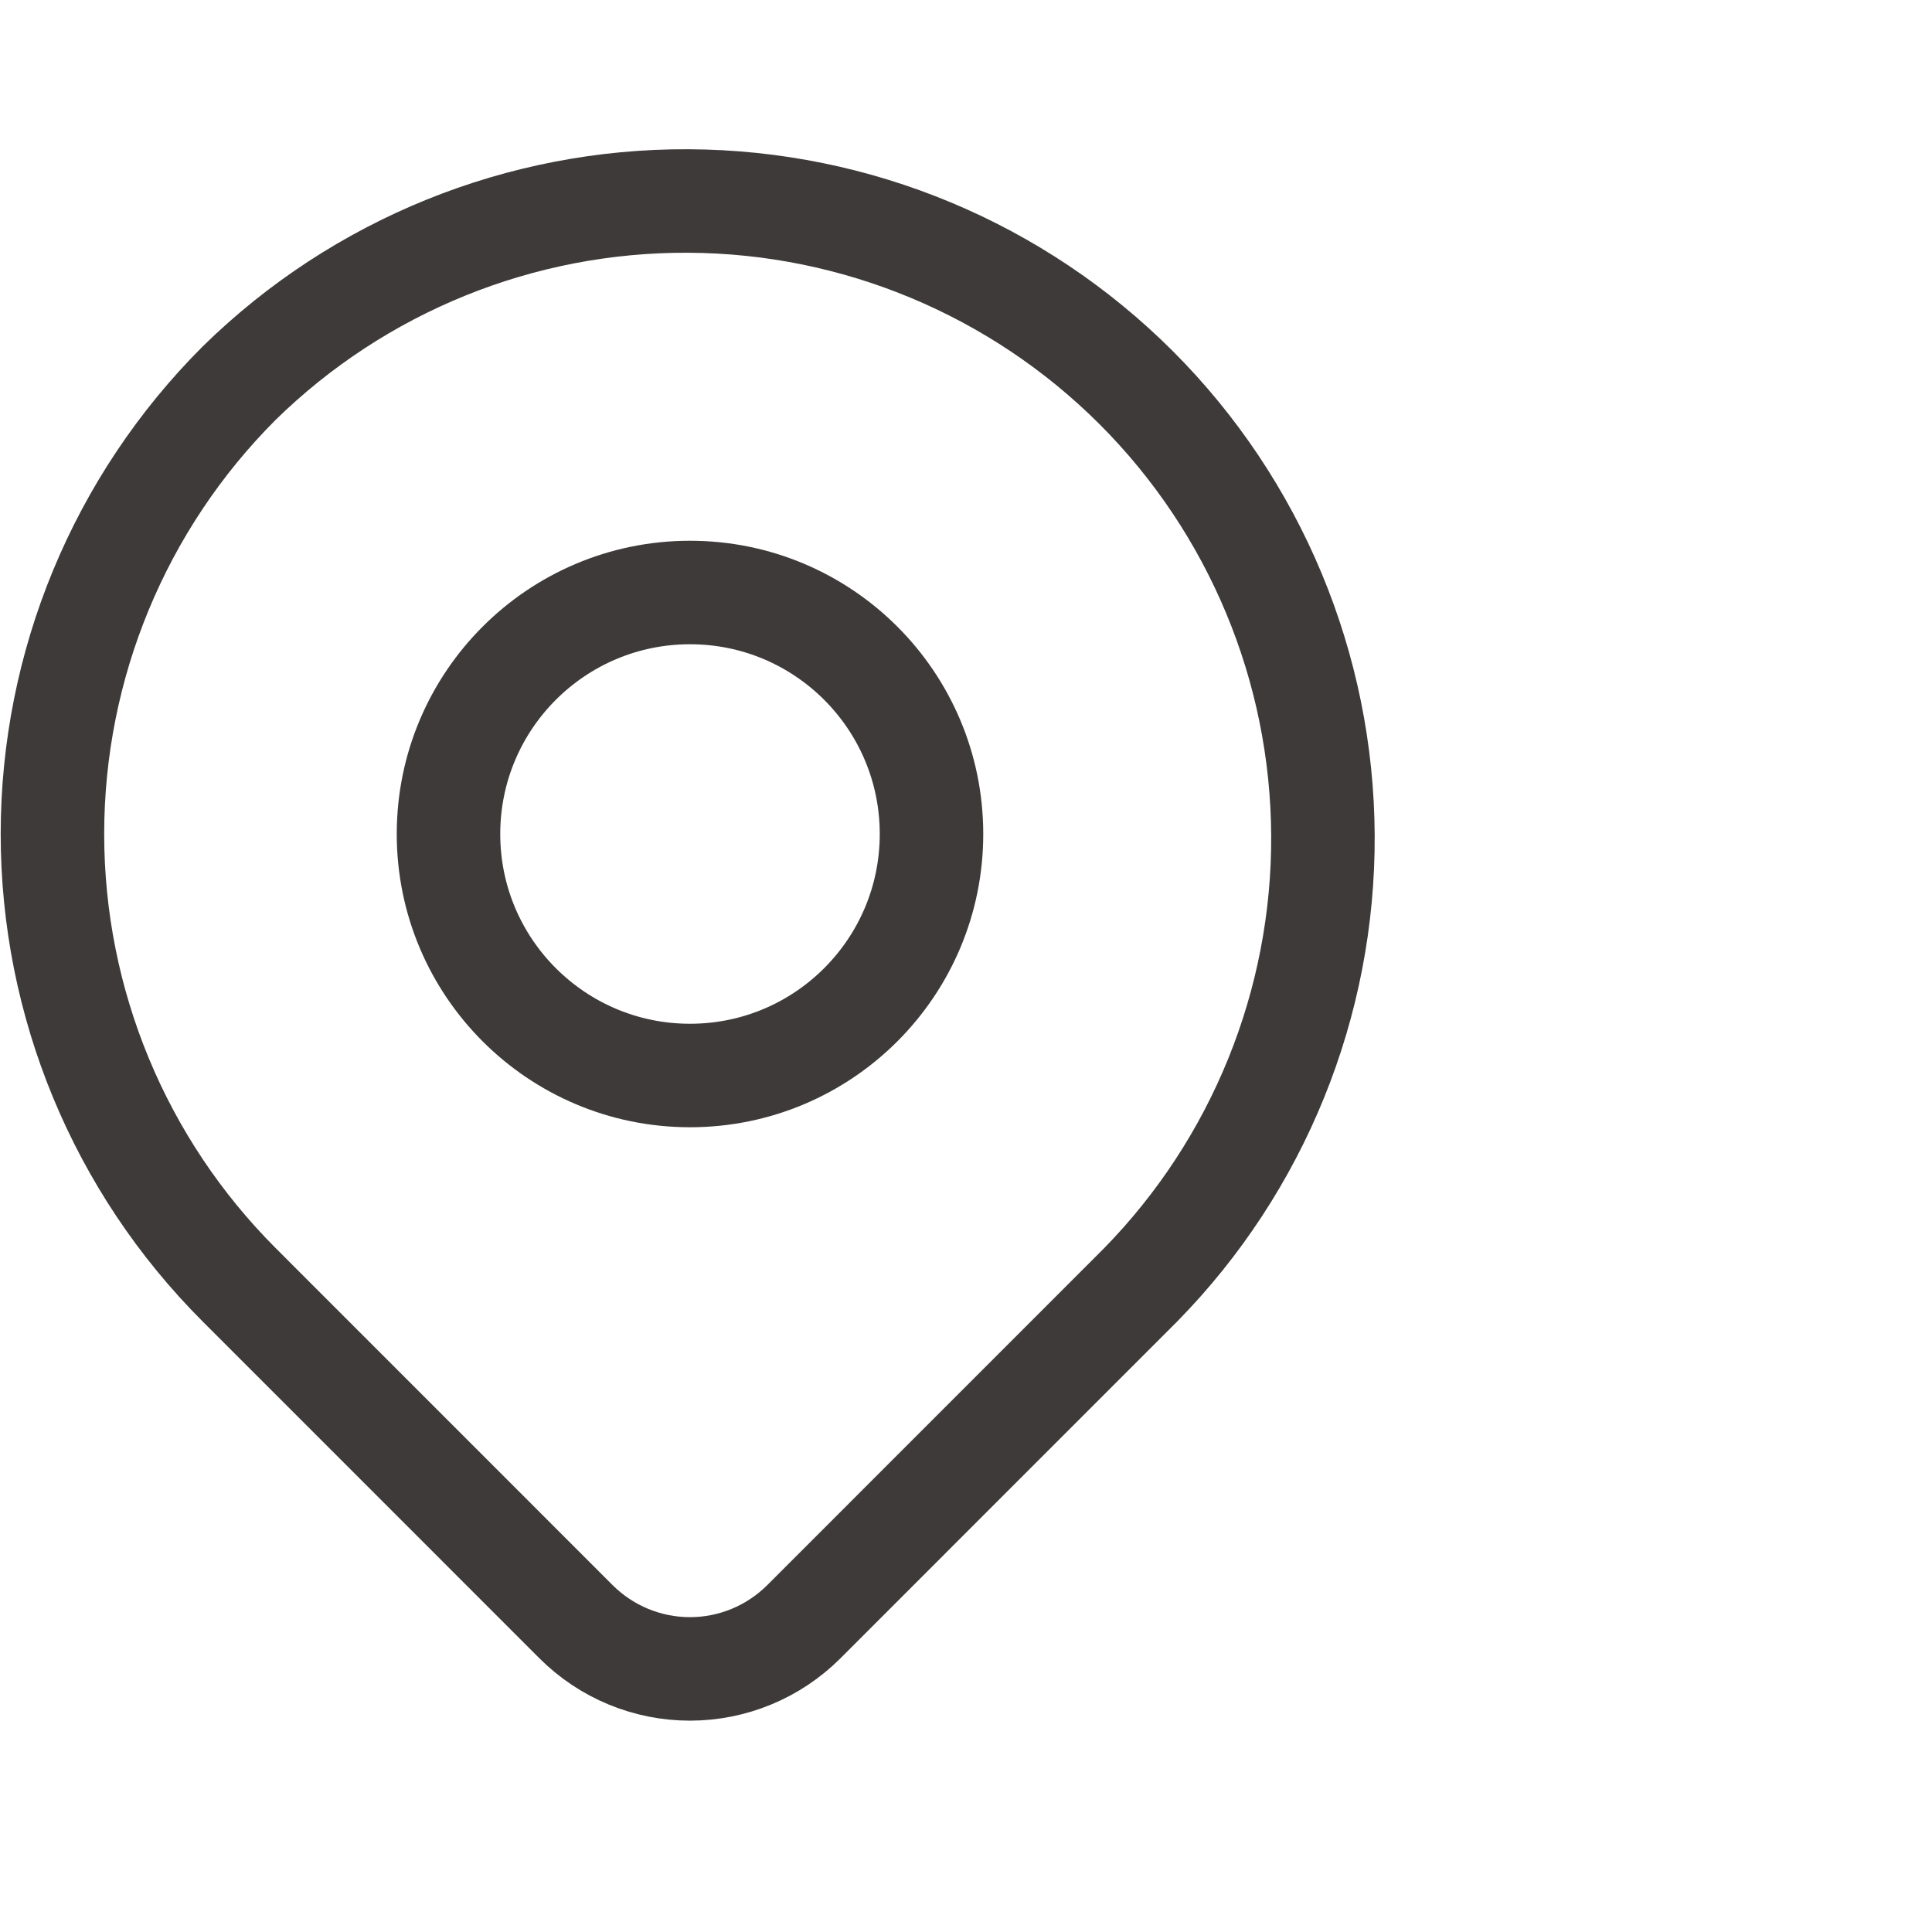
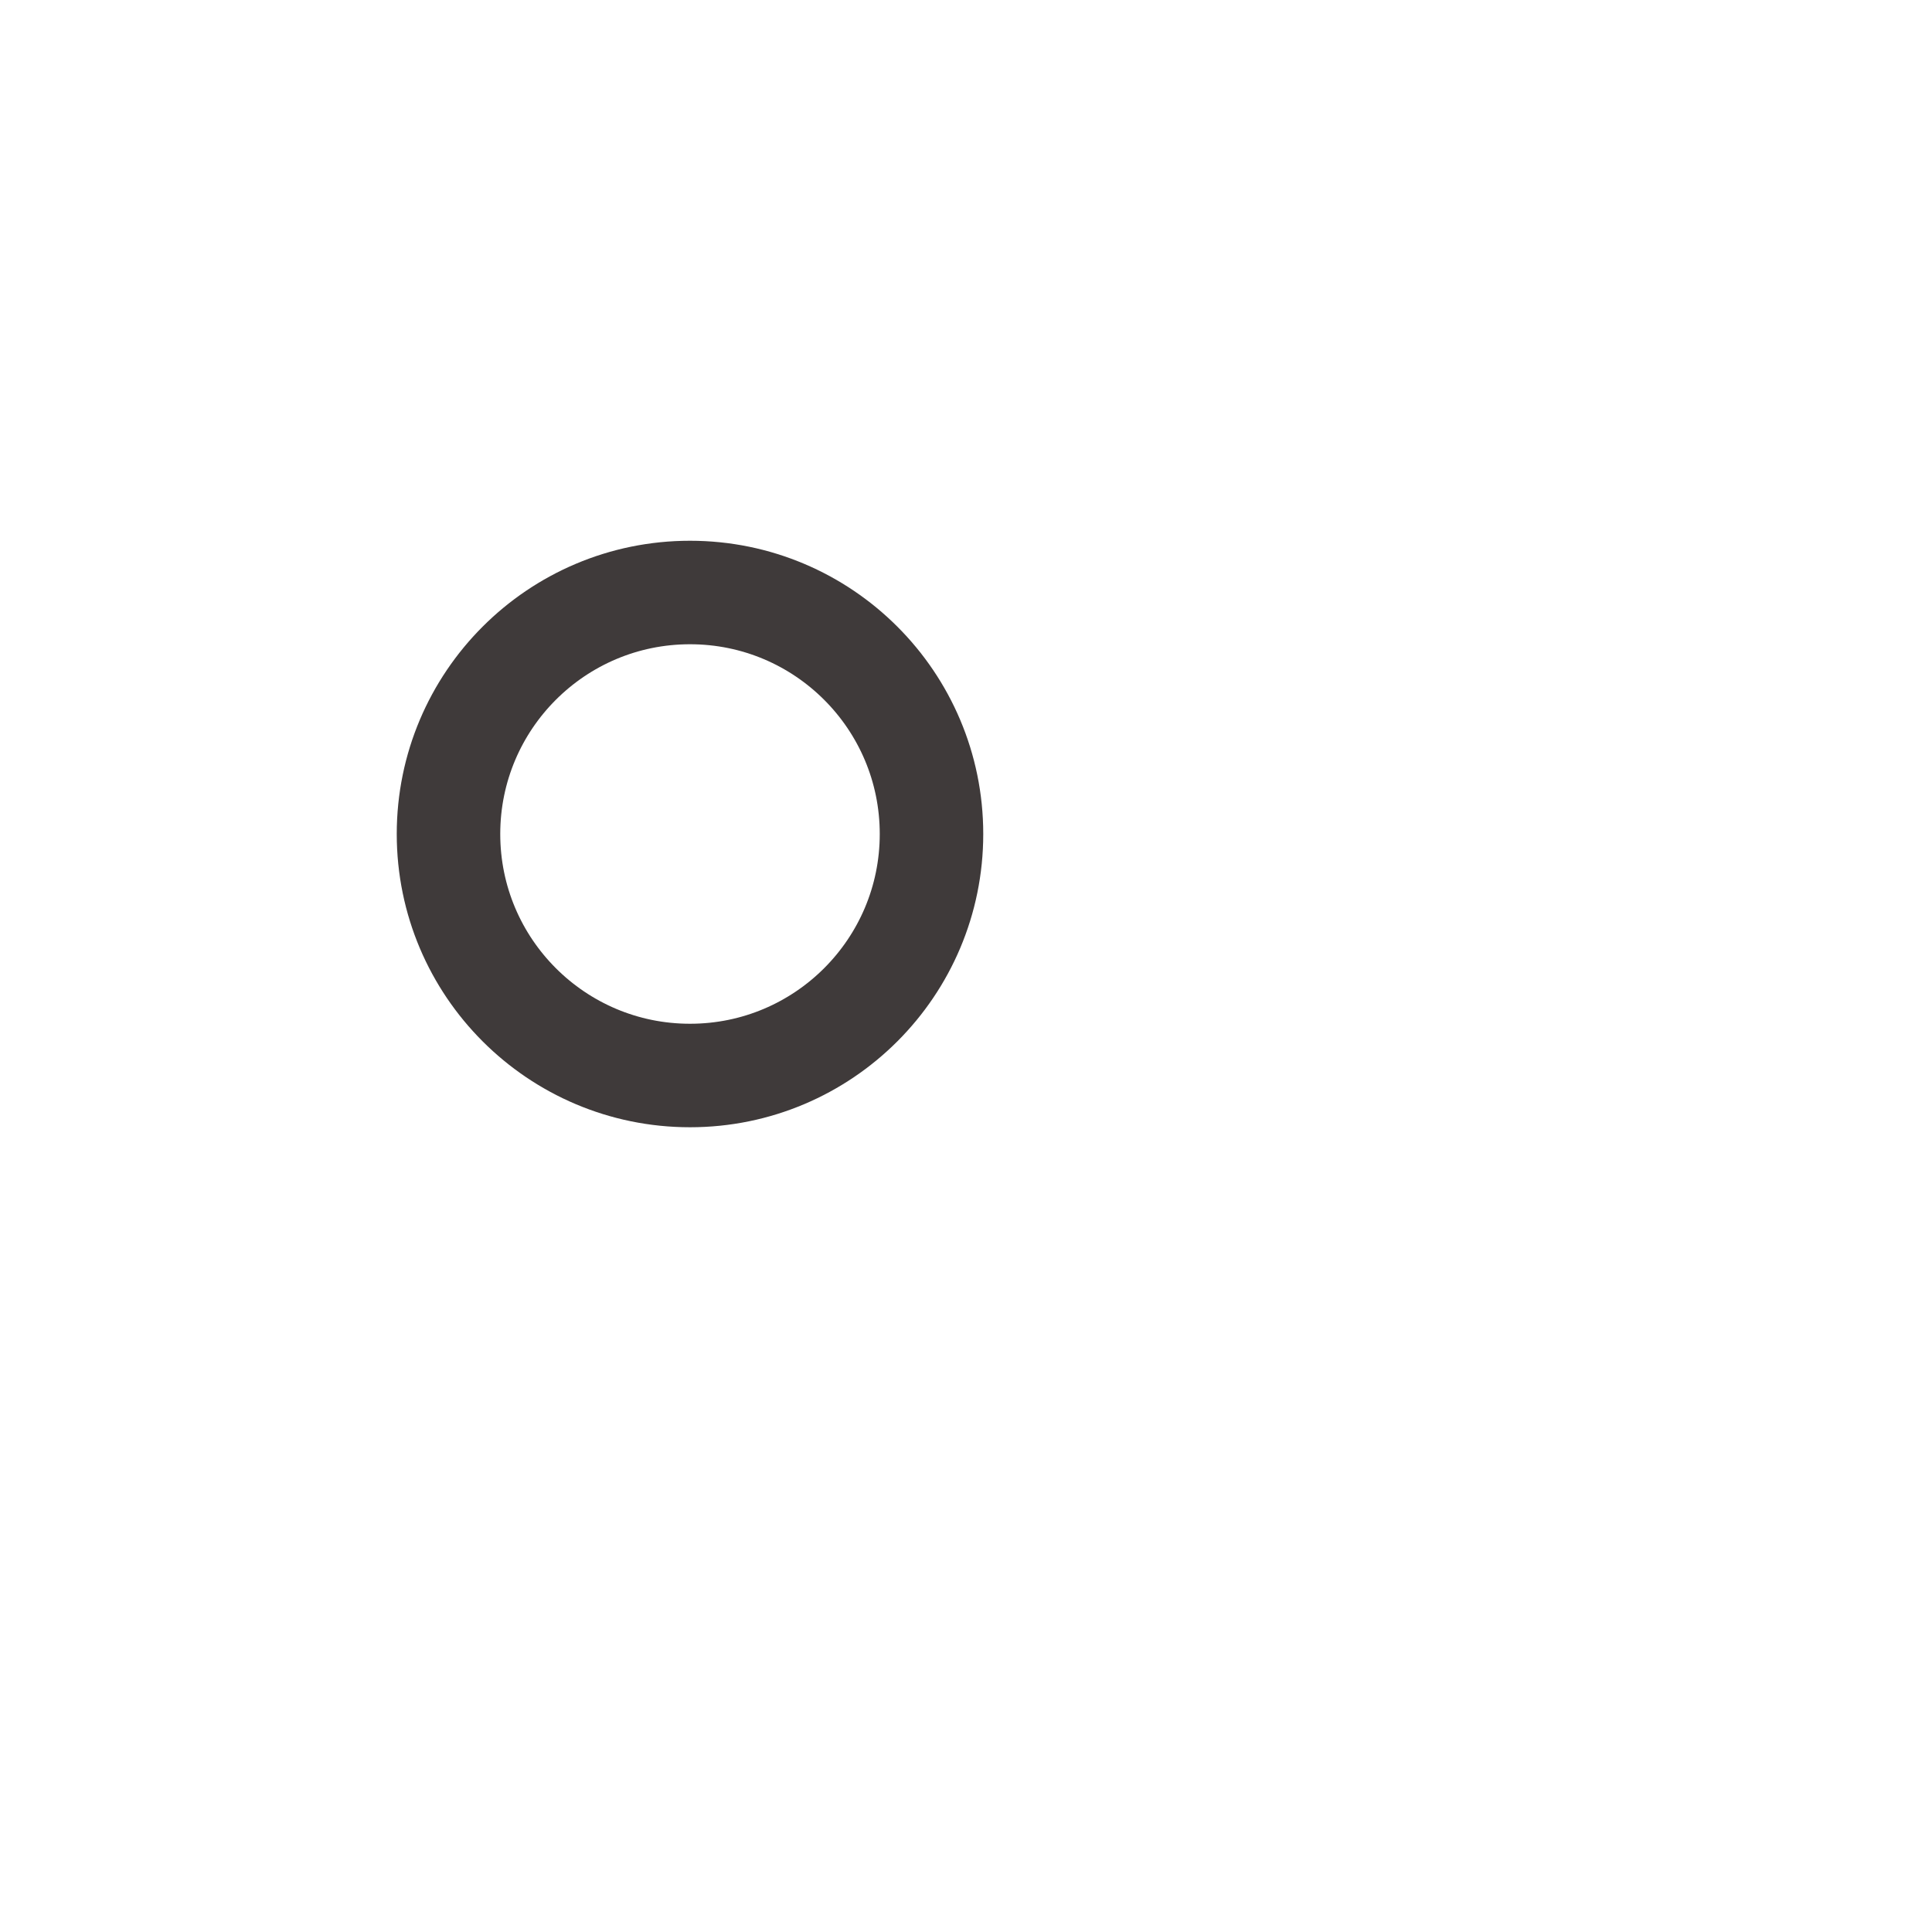
<svg xmlns="http://www.w3.org/2000/svg" width="28" height="28" viewBox="0 0 28 28" fill="none">
-   <path d="M3.466 5.553C5.204 3.849 7.545 2.9 9.98 2.913C12.414 2.925 14.745 3.898 16.467 5.619C18.188 7.34 19.161 9.672 19.173 12.106C19.185 14.54 18.236 16.881 16.532 18.62L11.649 23.504C11.211 23.941 10.618 24.187 9.999 24.187C9.38 24.187 8.787 23.941 8.349 23.504L3.466 18.62C1.733 16.887 0.76 14.537 0.76 12.087C0.76 9.636 1.733 7.286 3.466 5.553Z" stroke="#3F3A3A" stroke-width="1.5" stroke-linejoin="round" />
  <path d="M10 15.587C11.933 15.587 13.5 14.02 13.5 12.087C13.5 10.154 11.933 8.587 10 8.587C8.067 8.587 6.5 10.154 6.5 12.087C6.5 14.02 8.067 15.587 10 15.587Z" stroke="#3F3A3A" stroke-width="1.5" stroke-linecap="round" stroke-linejoin="round" />
</svg>